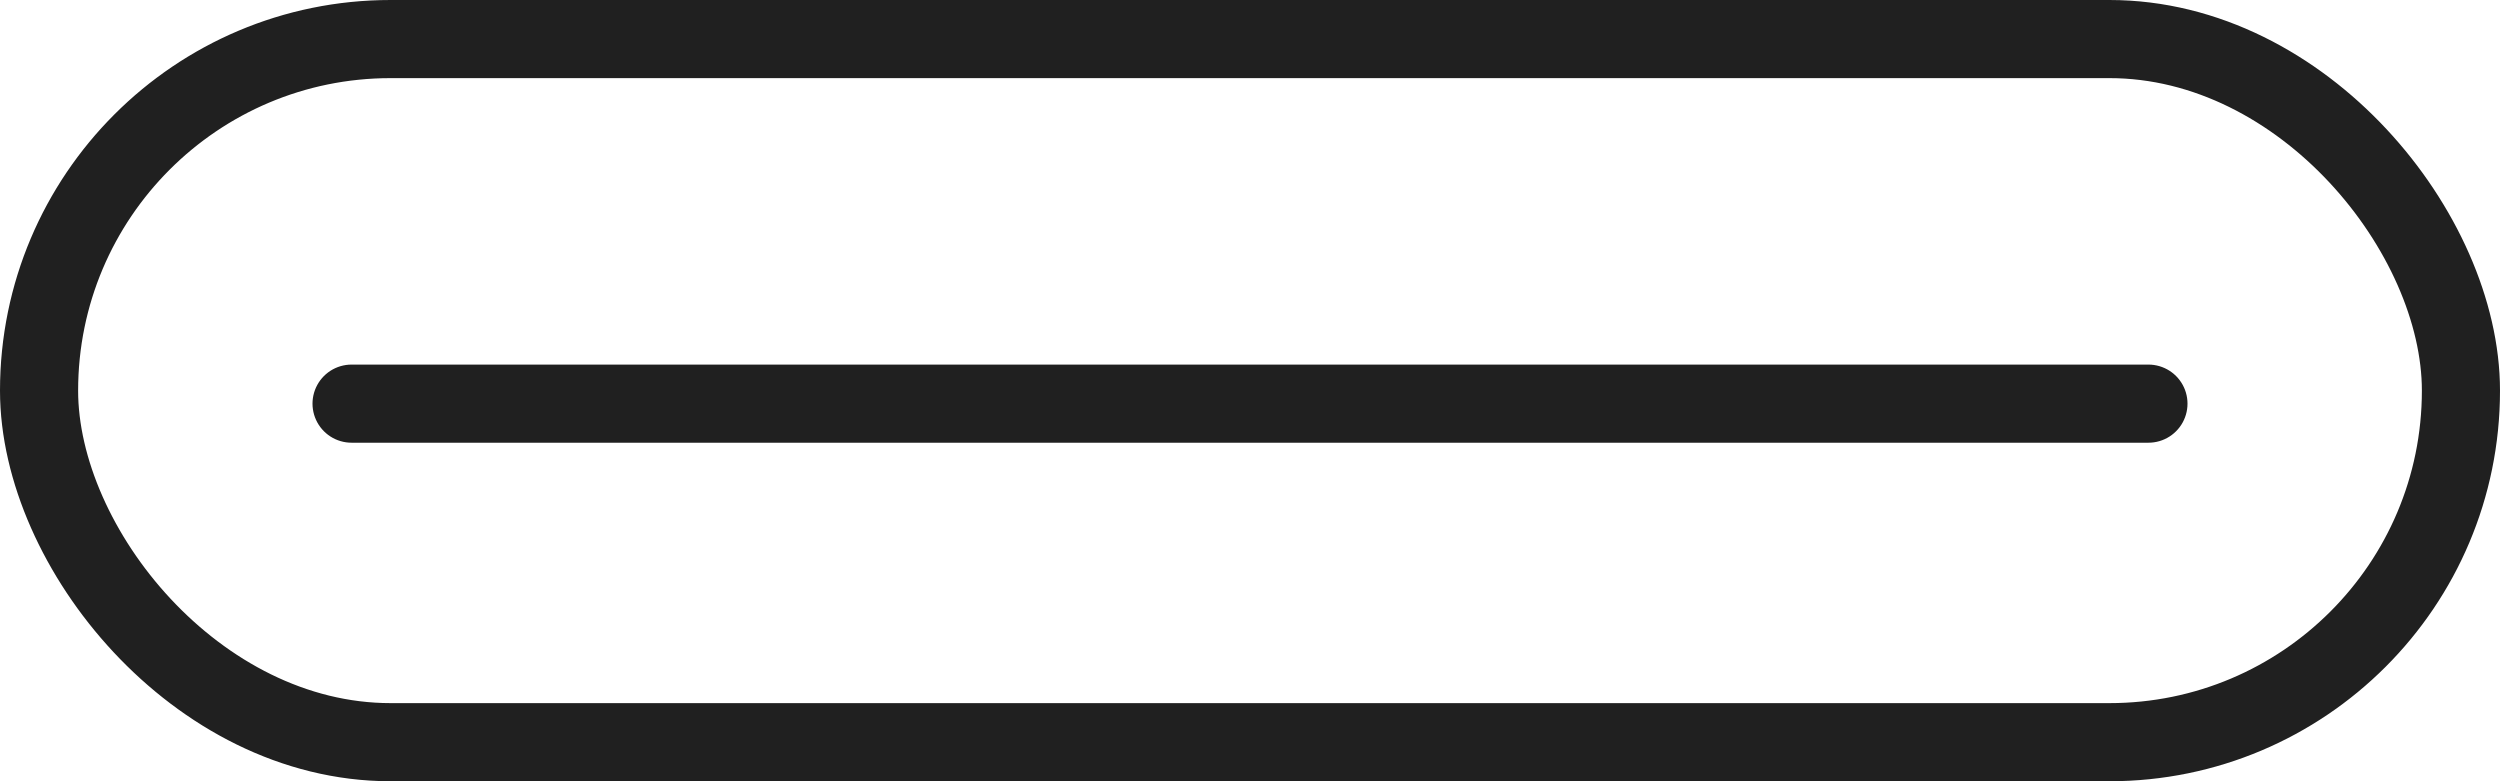
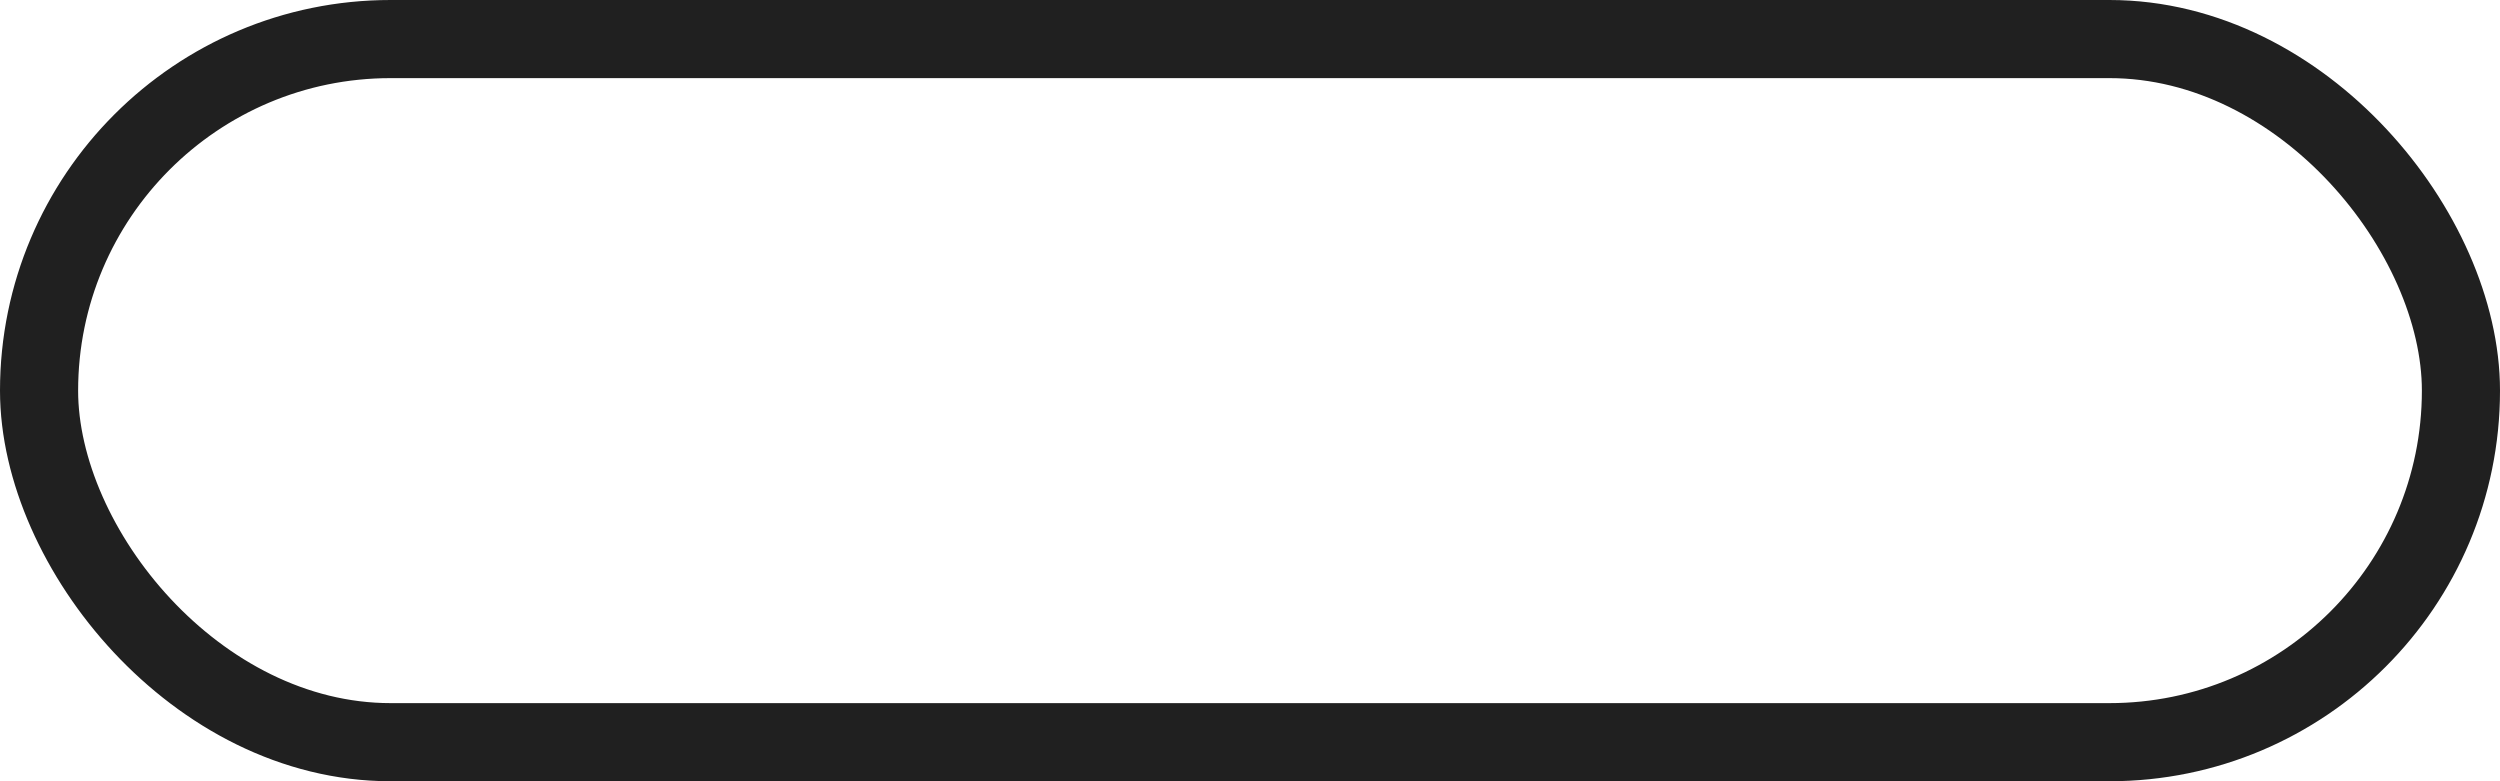
<svg xmlns="http://www.w3.org/2000/svg" width="96" height="30" viewBox="0 0 96 30" fill="none">
  <rect x="1.5" y="1.5" width="93" height="27" rx="13.5" stroke="#202020" stroke-width="3" />
-   <line x1="13.5" y1="15.5" x2="82.5" y2="15.5" stroke="#202020" stroke-width="3" stroke-linecap="round" />
</svg>